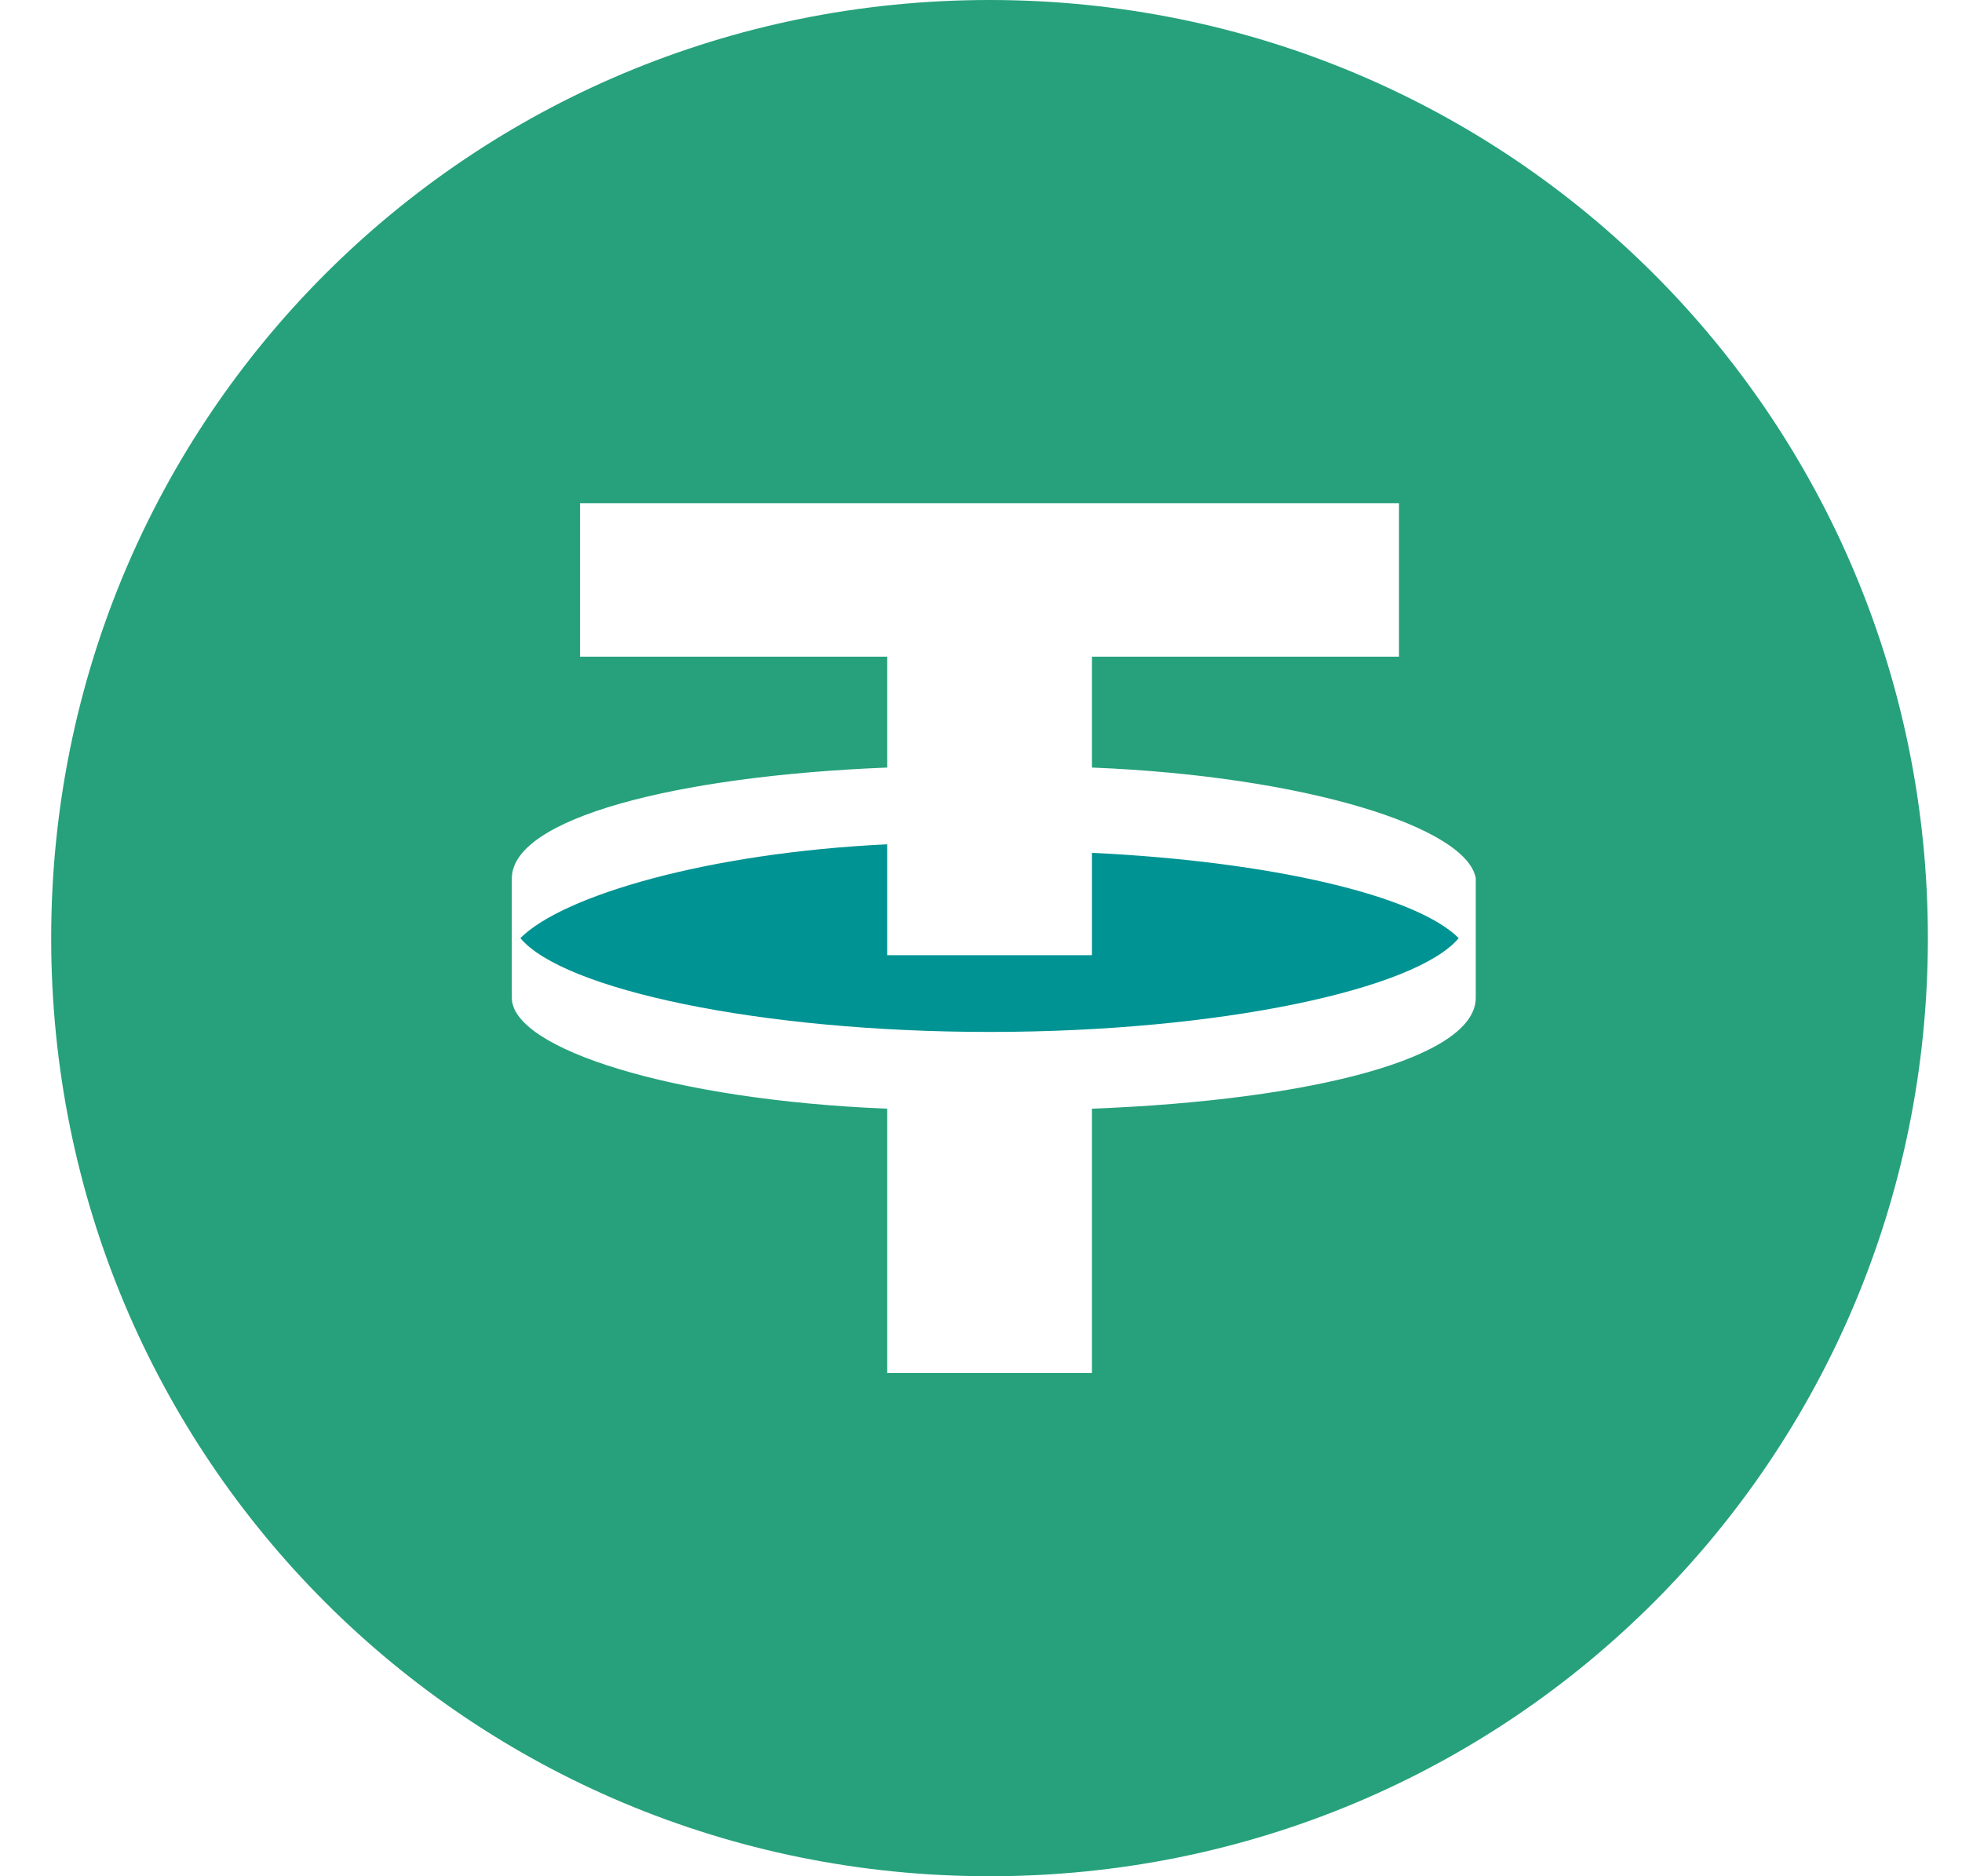
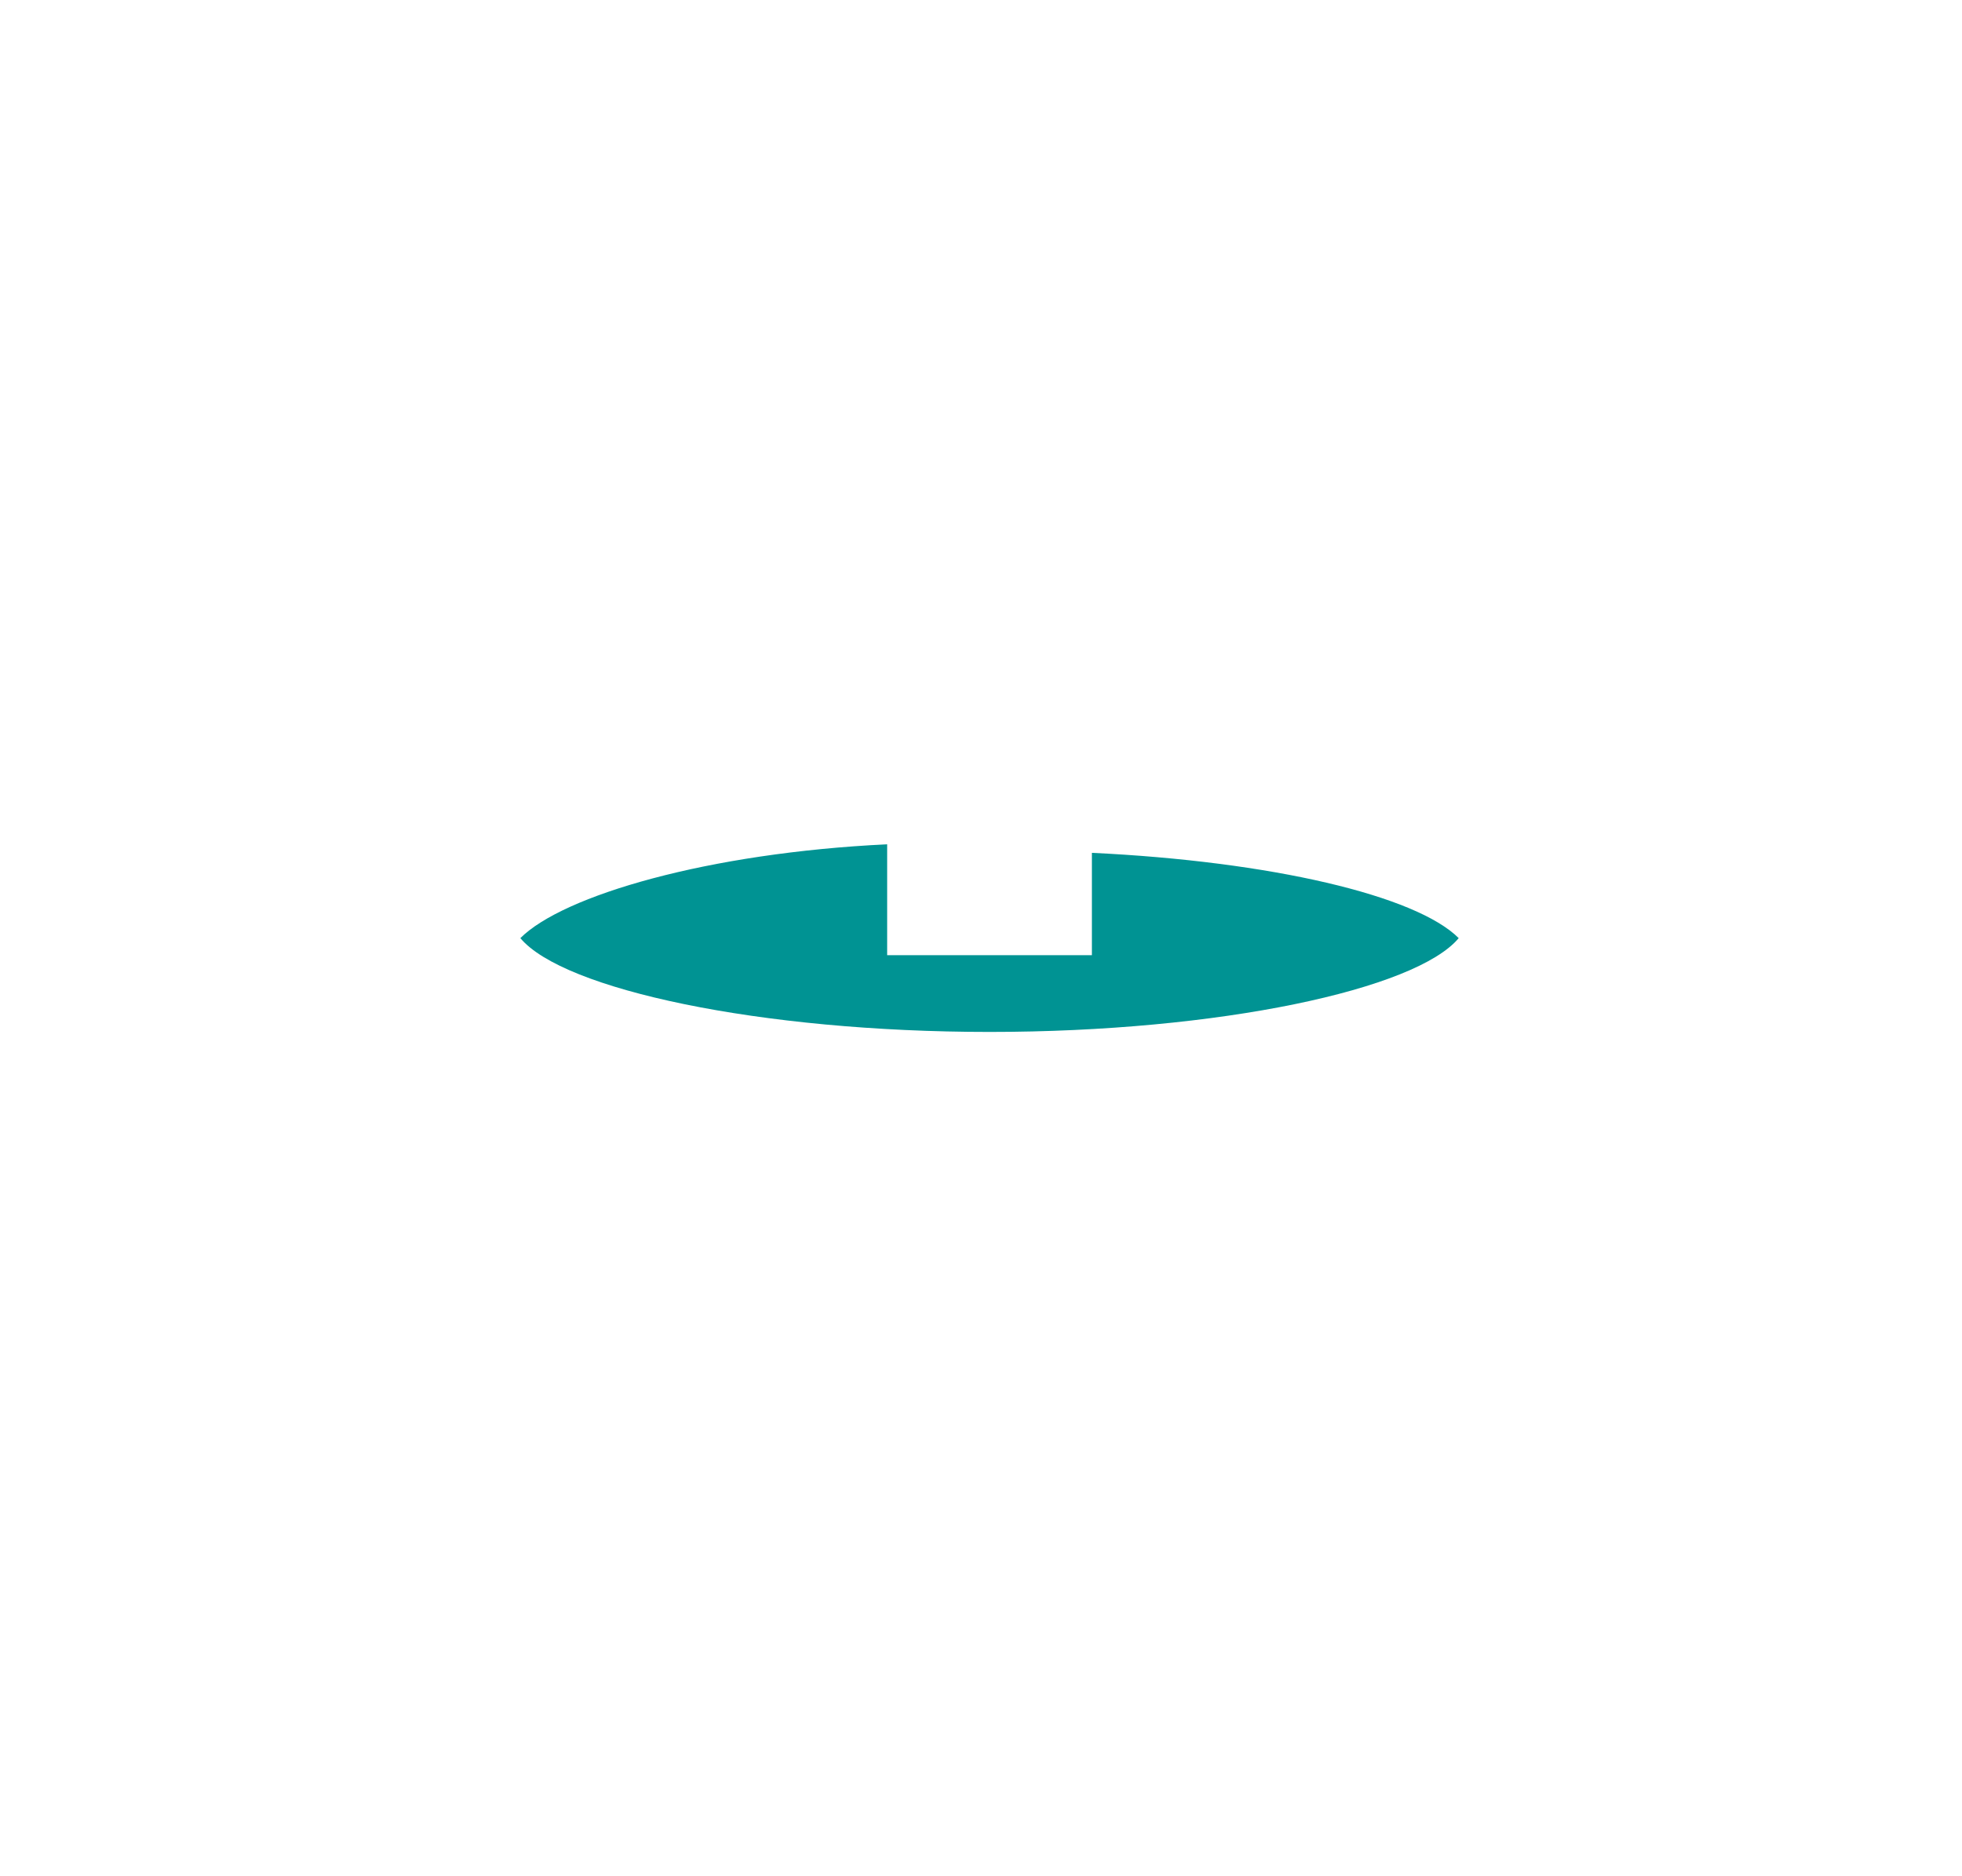
<svg xmlns="http://www.w3.org/2000/svg" width="23" height="22" viewBox="0 0 23 22" fill="none">
  <path d="M12.8 11.2C12.4 11.2 12 11.2 11.6 11.2C11.2 11.2 10.8 11.2 10.4 11.2V9.9C8.3 10 6.6 10.5 6.1 11C6.6 11.6 8.9 12.1 11.6 12.1C14.3 12.1 16.6 11.6 17.1 11C16.6 10.5 14.9 10.1 12.8 10V11.2Z" fill="#009393" />
-   <path d="M11.6 0C5.5 0 0.6 4.9 0.6 11C0.6 17.1 5.5 22 11.6 22C17.7 22 22.6 17.1 22.6 11C22.6 4.9 17.7 0 11.6 0ZM17.3 11.7C17.3 12.4 15.4 12.9 12.8 13V16.1H10.4V13C7.9 12.9 6 12.3 6 11.7V10.3C6 9.6 7.9 9.1 10.4 9V7.7H6.8V5.9H16.4V7.7H12.8V9C15.3 9.1 17.2 9.7 17.3 10.3V11.7Z" fill="#26A17B" />
</svg>